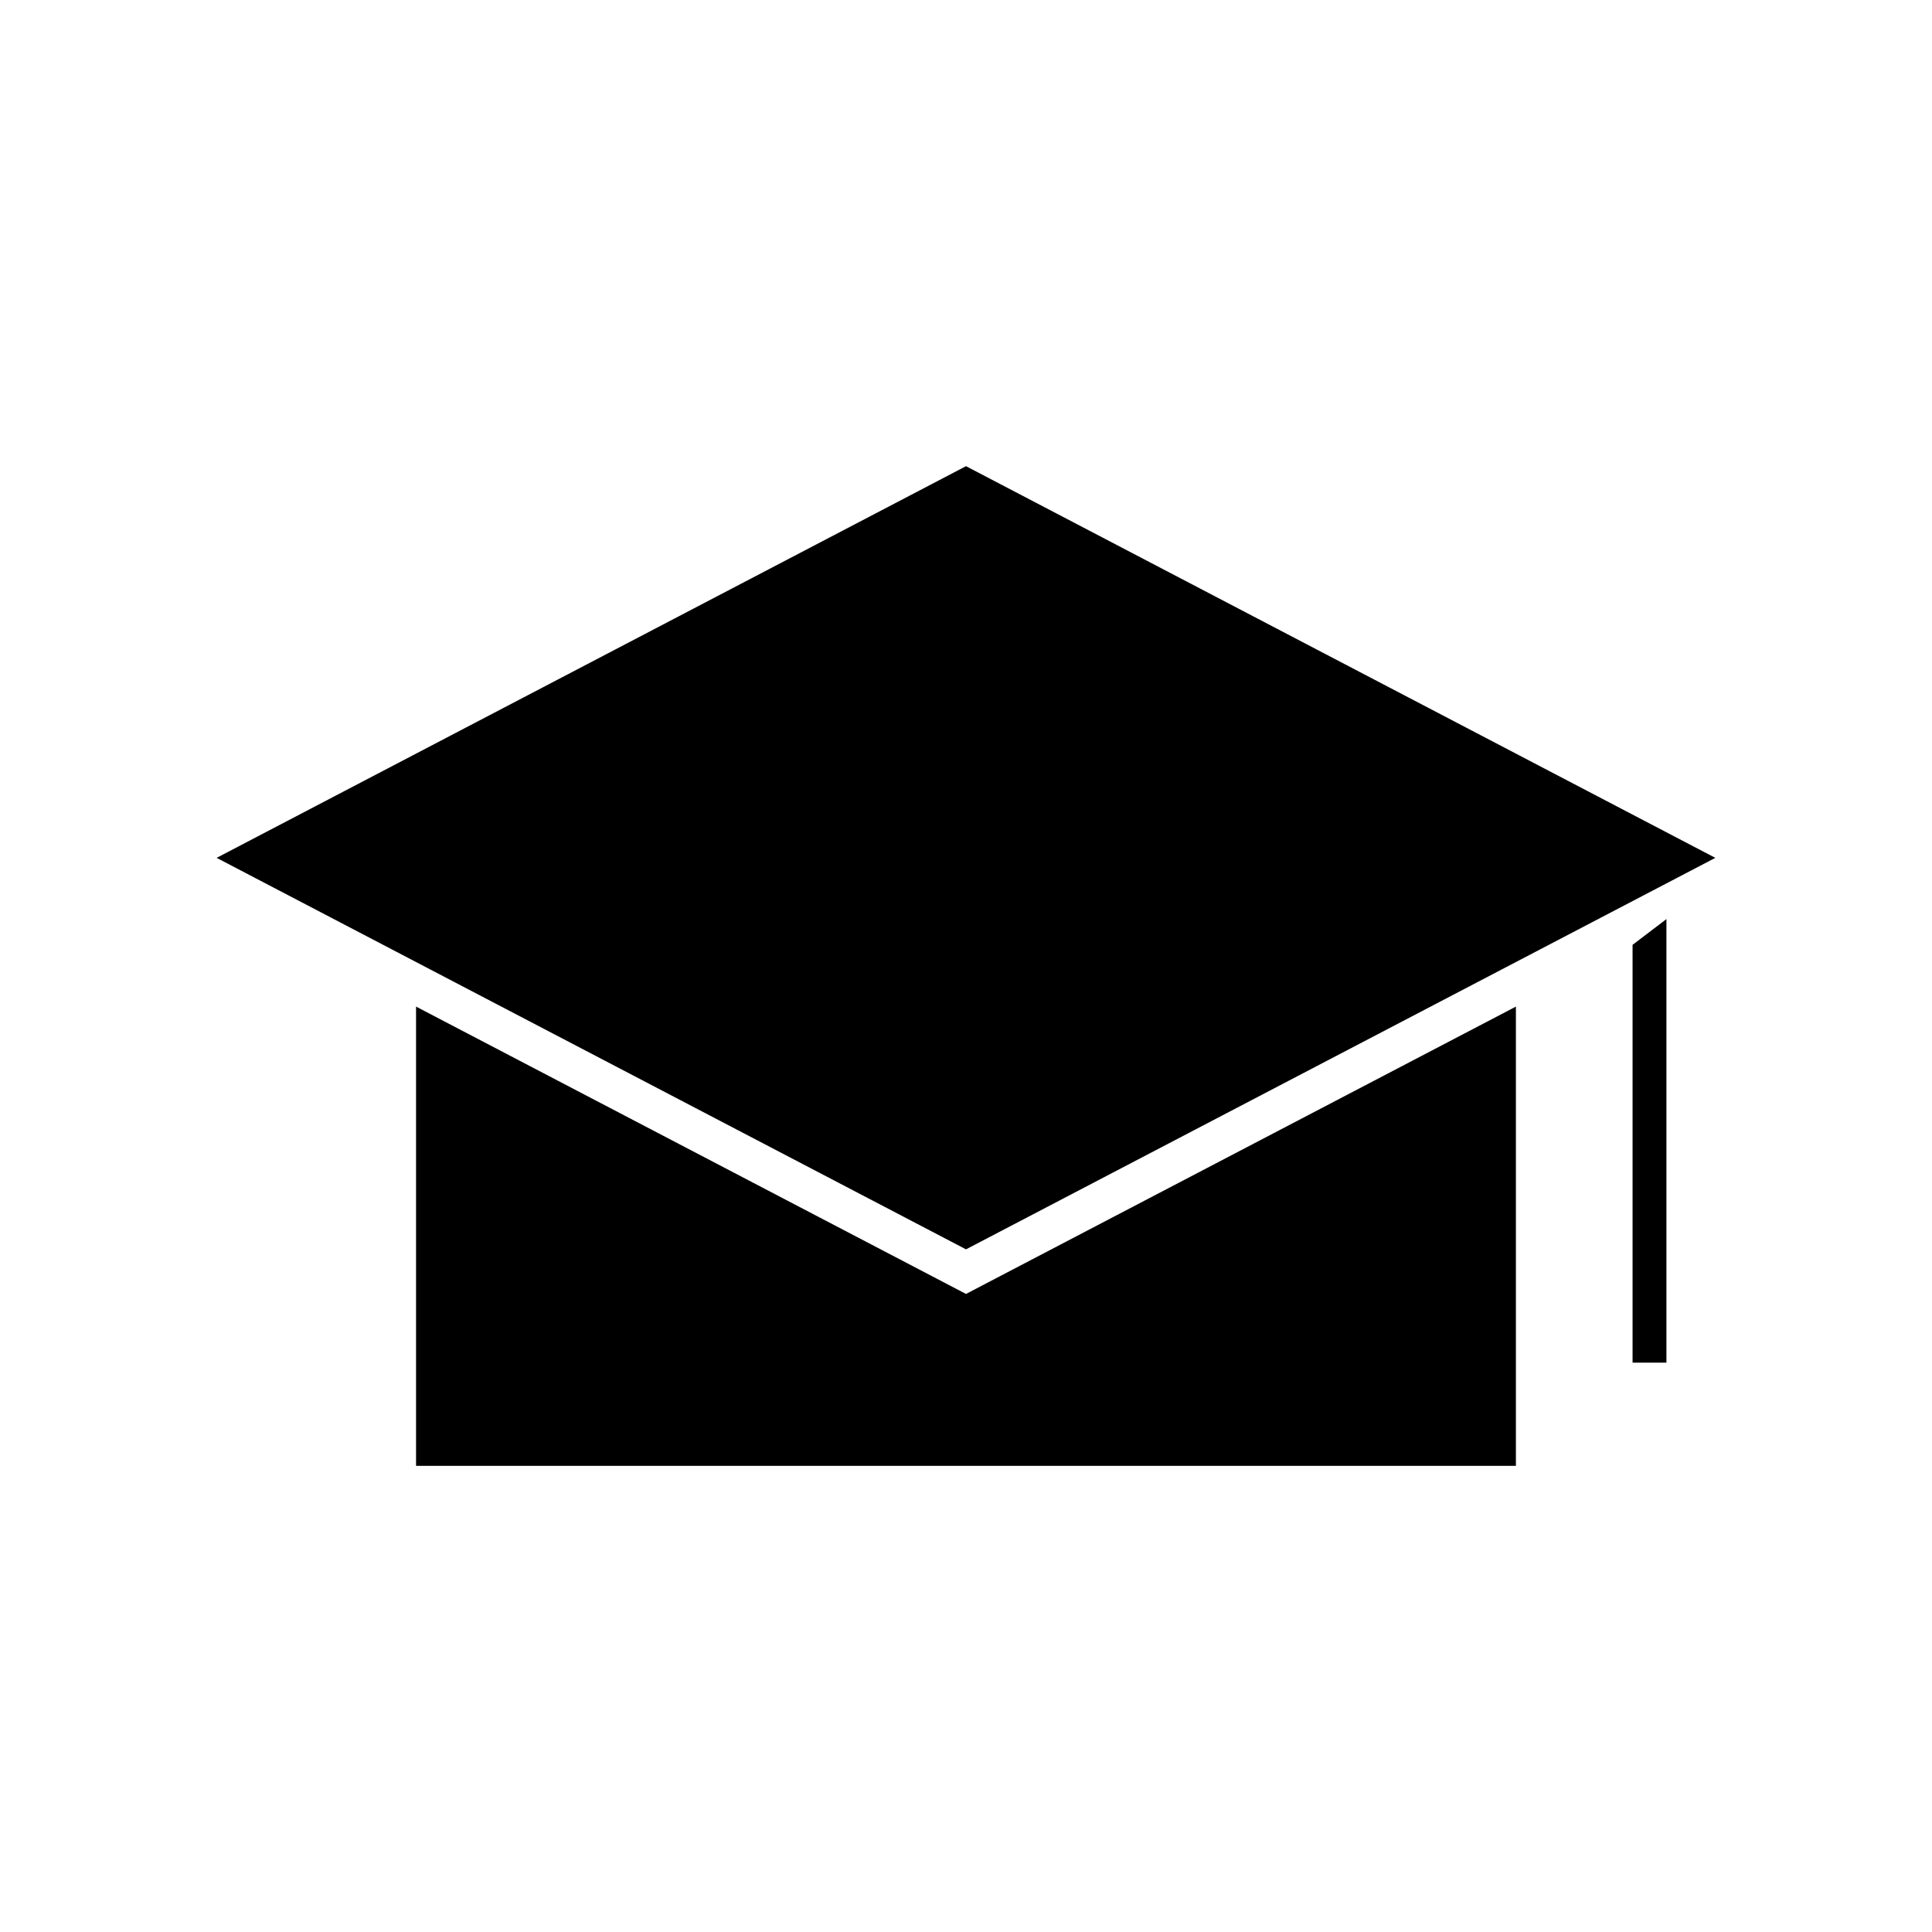
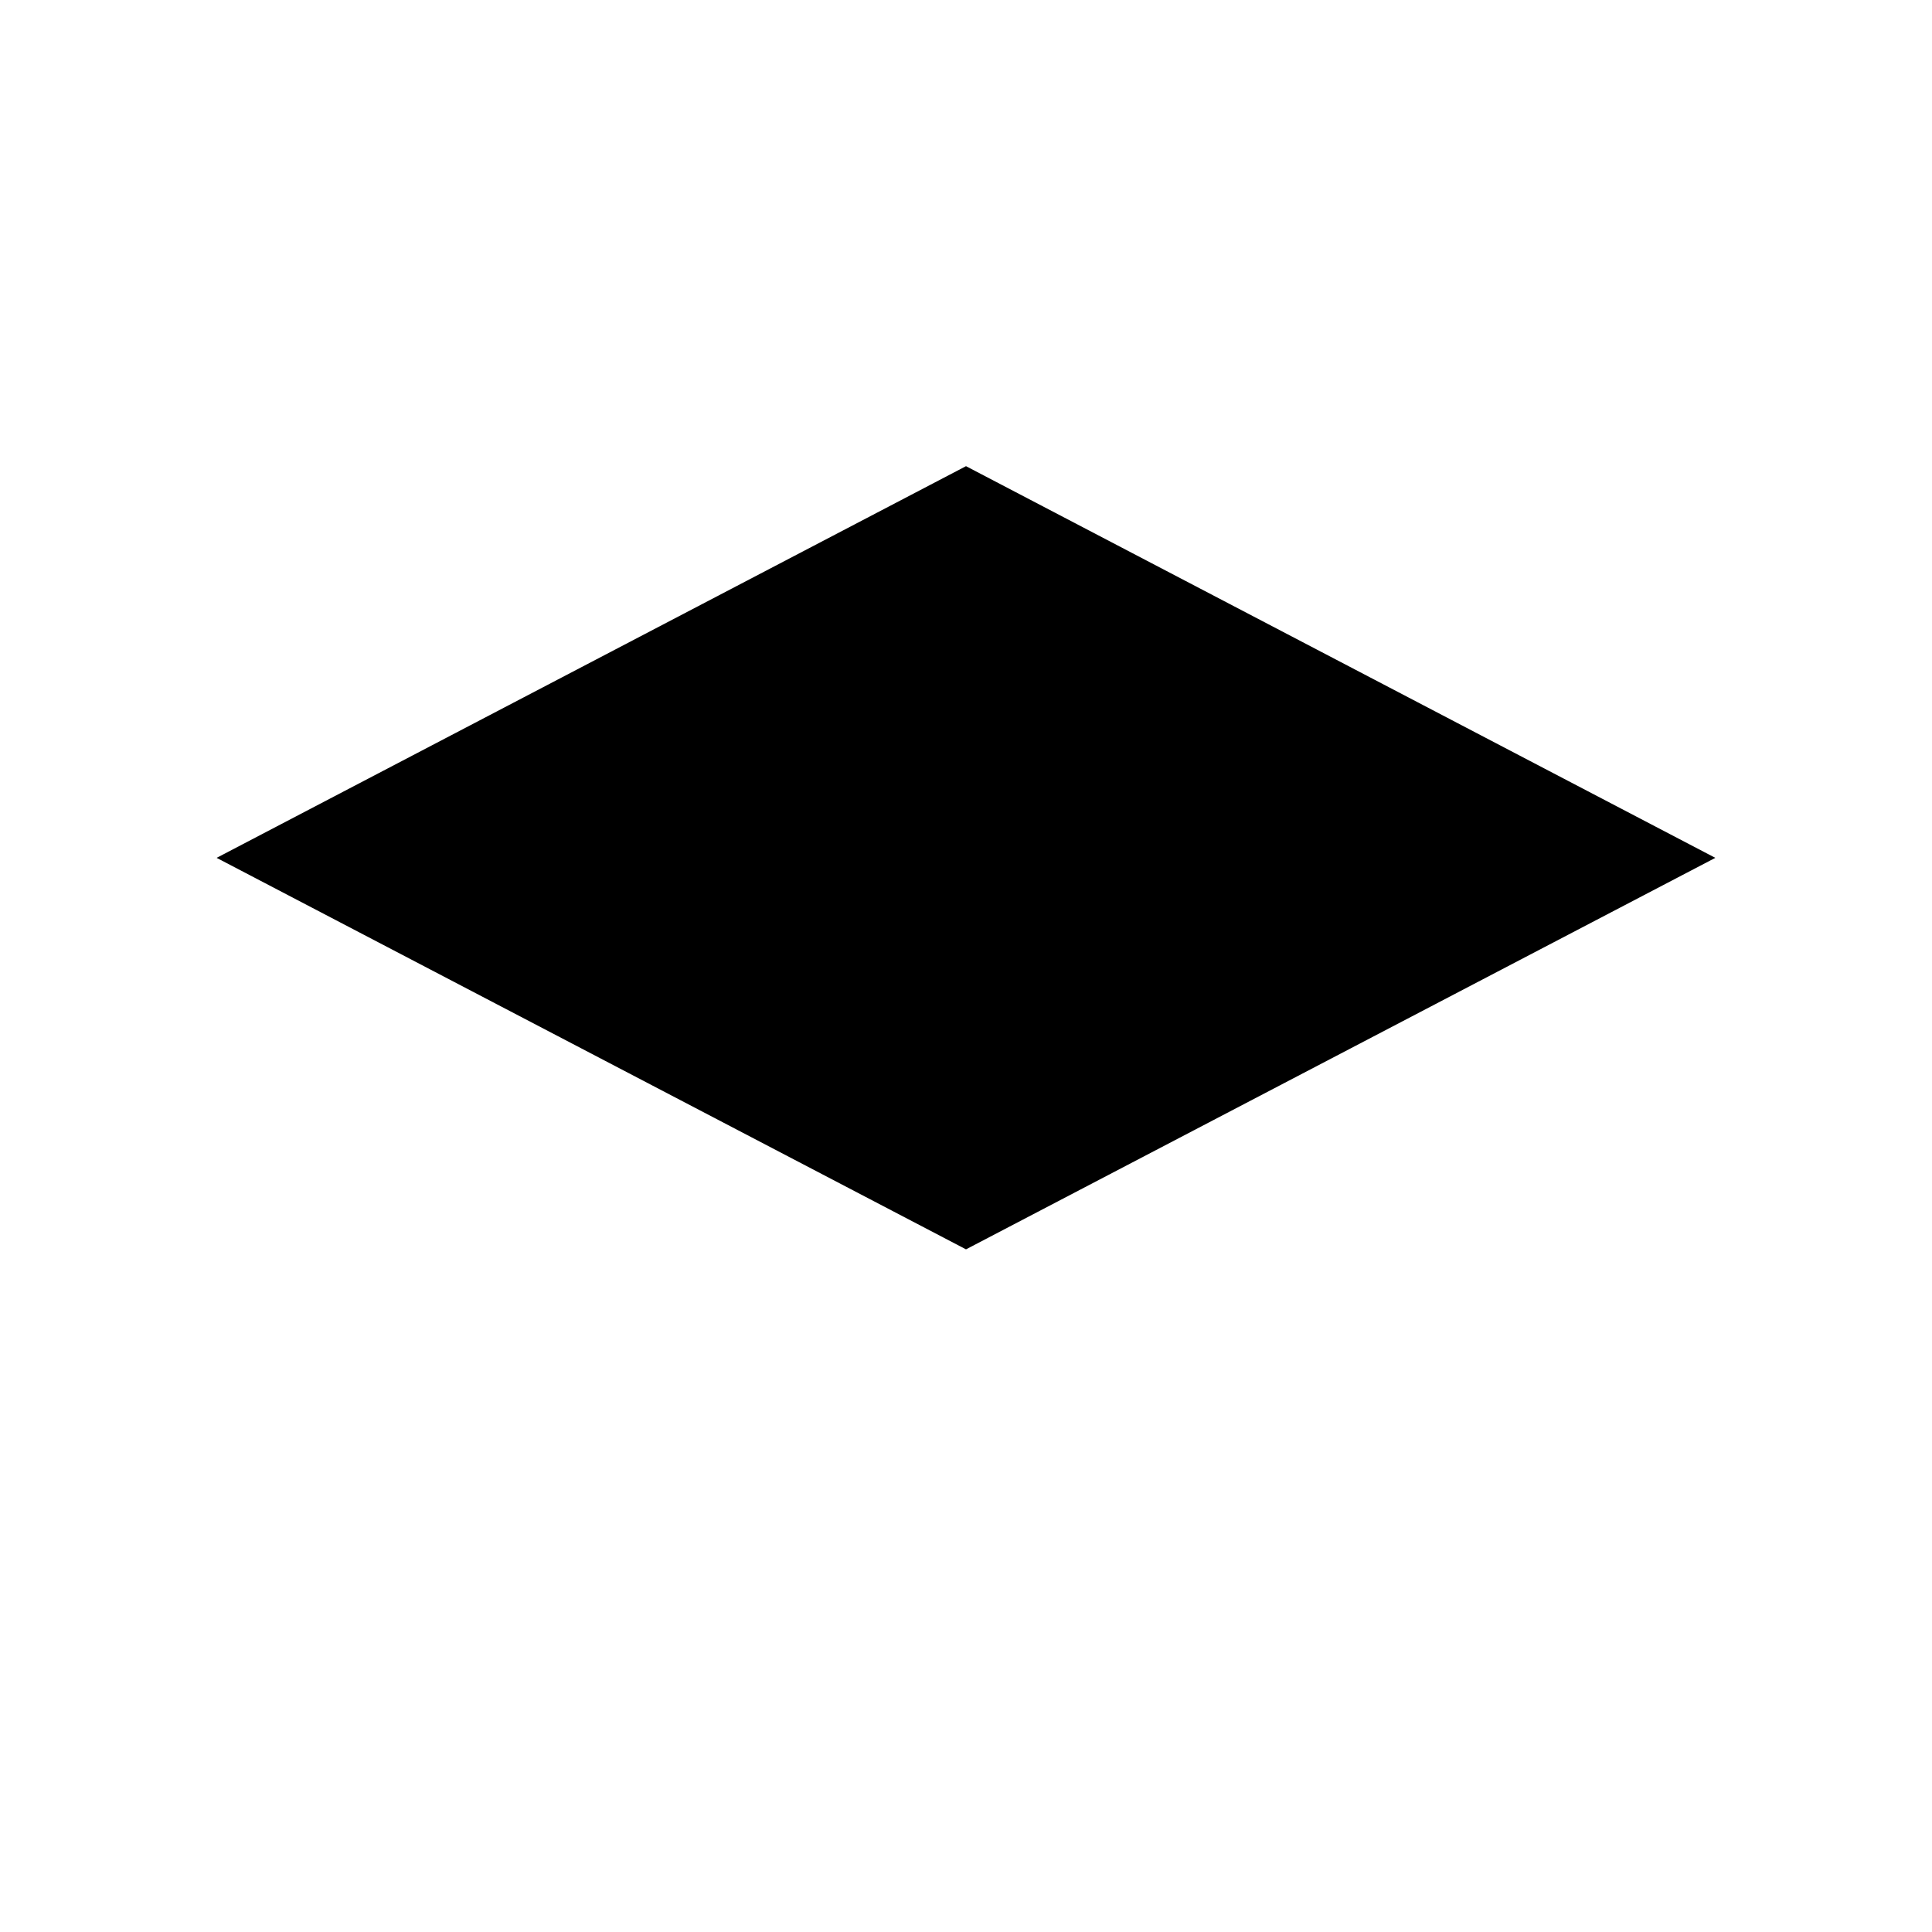
<svg xmlns="http://www.w3.org/2000/svg" fill="#000000" width="800px" height="800px" version="1.1" viewBox="144 144 512 512">
  <g>
    <path d="m201.41 371.34 198.59 103.75 198.58-103.75-198.58-103.8z" />
-     <path d="m254.26 410.76v121.7h291.47v-121.7l-145.73 76.148z" />
-     <path d="m585.62 505.12h-8.973v-110.73l8.973-6.82z" />
  </g>
</svg>